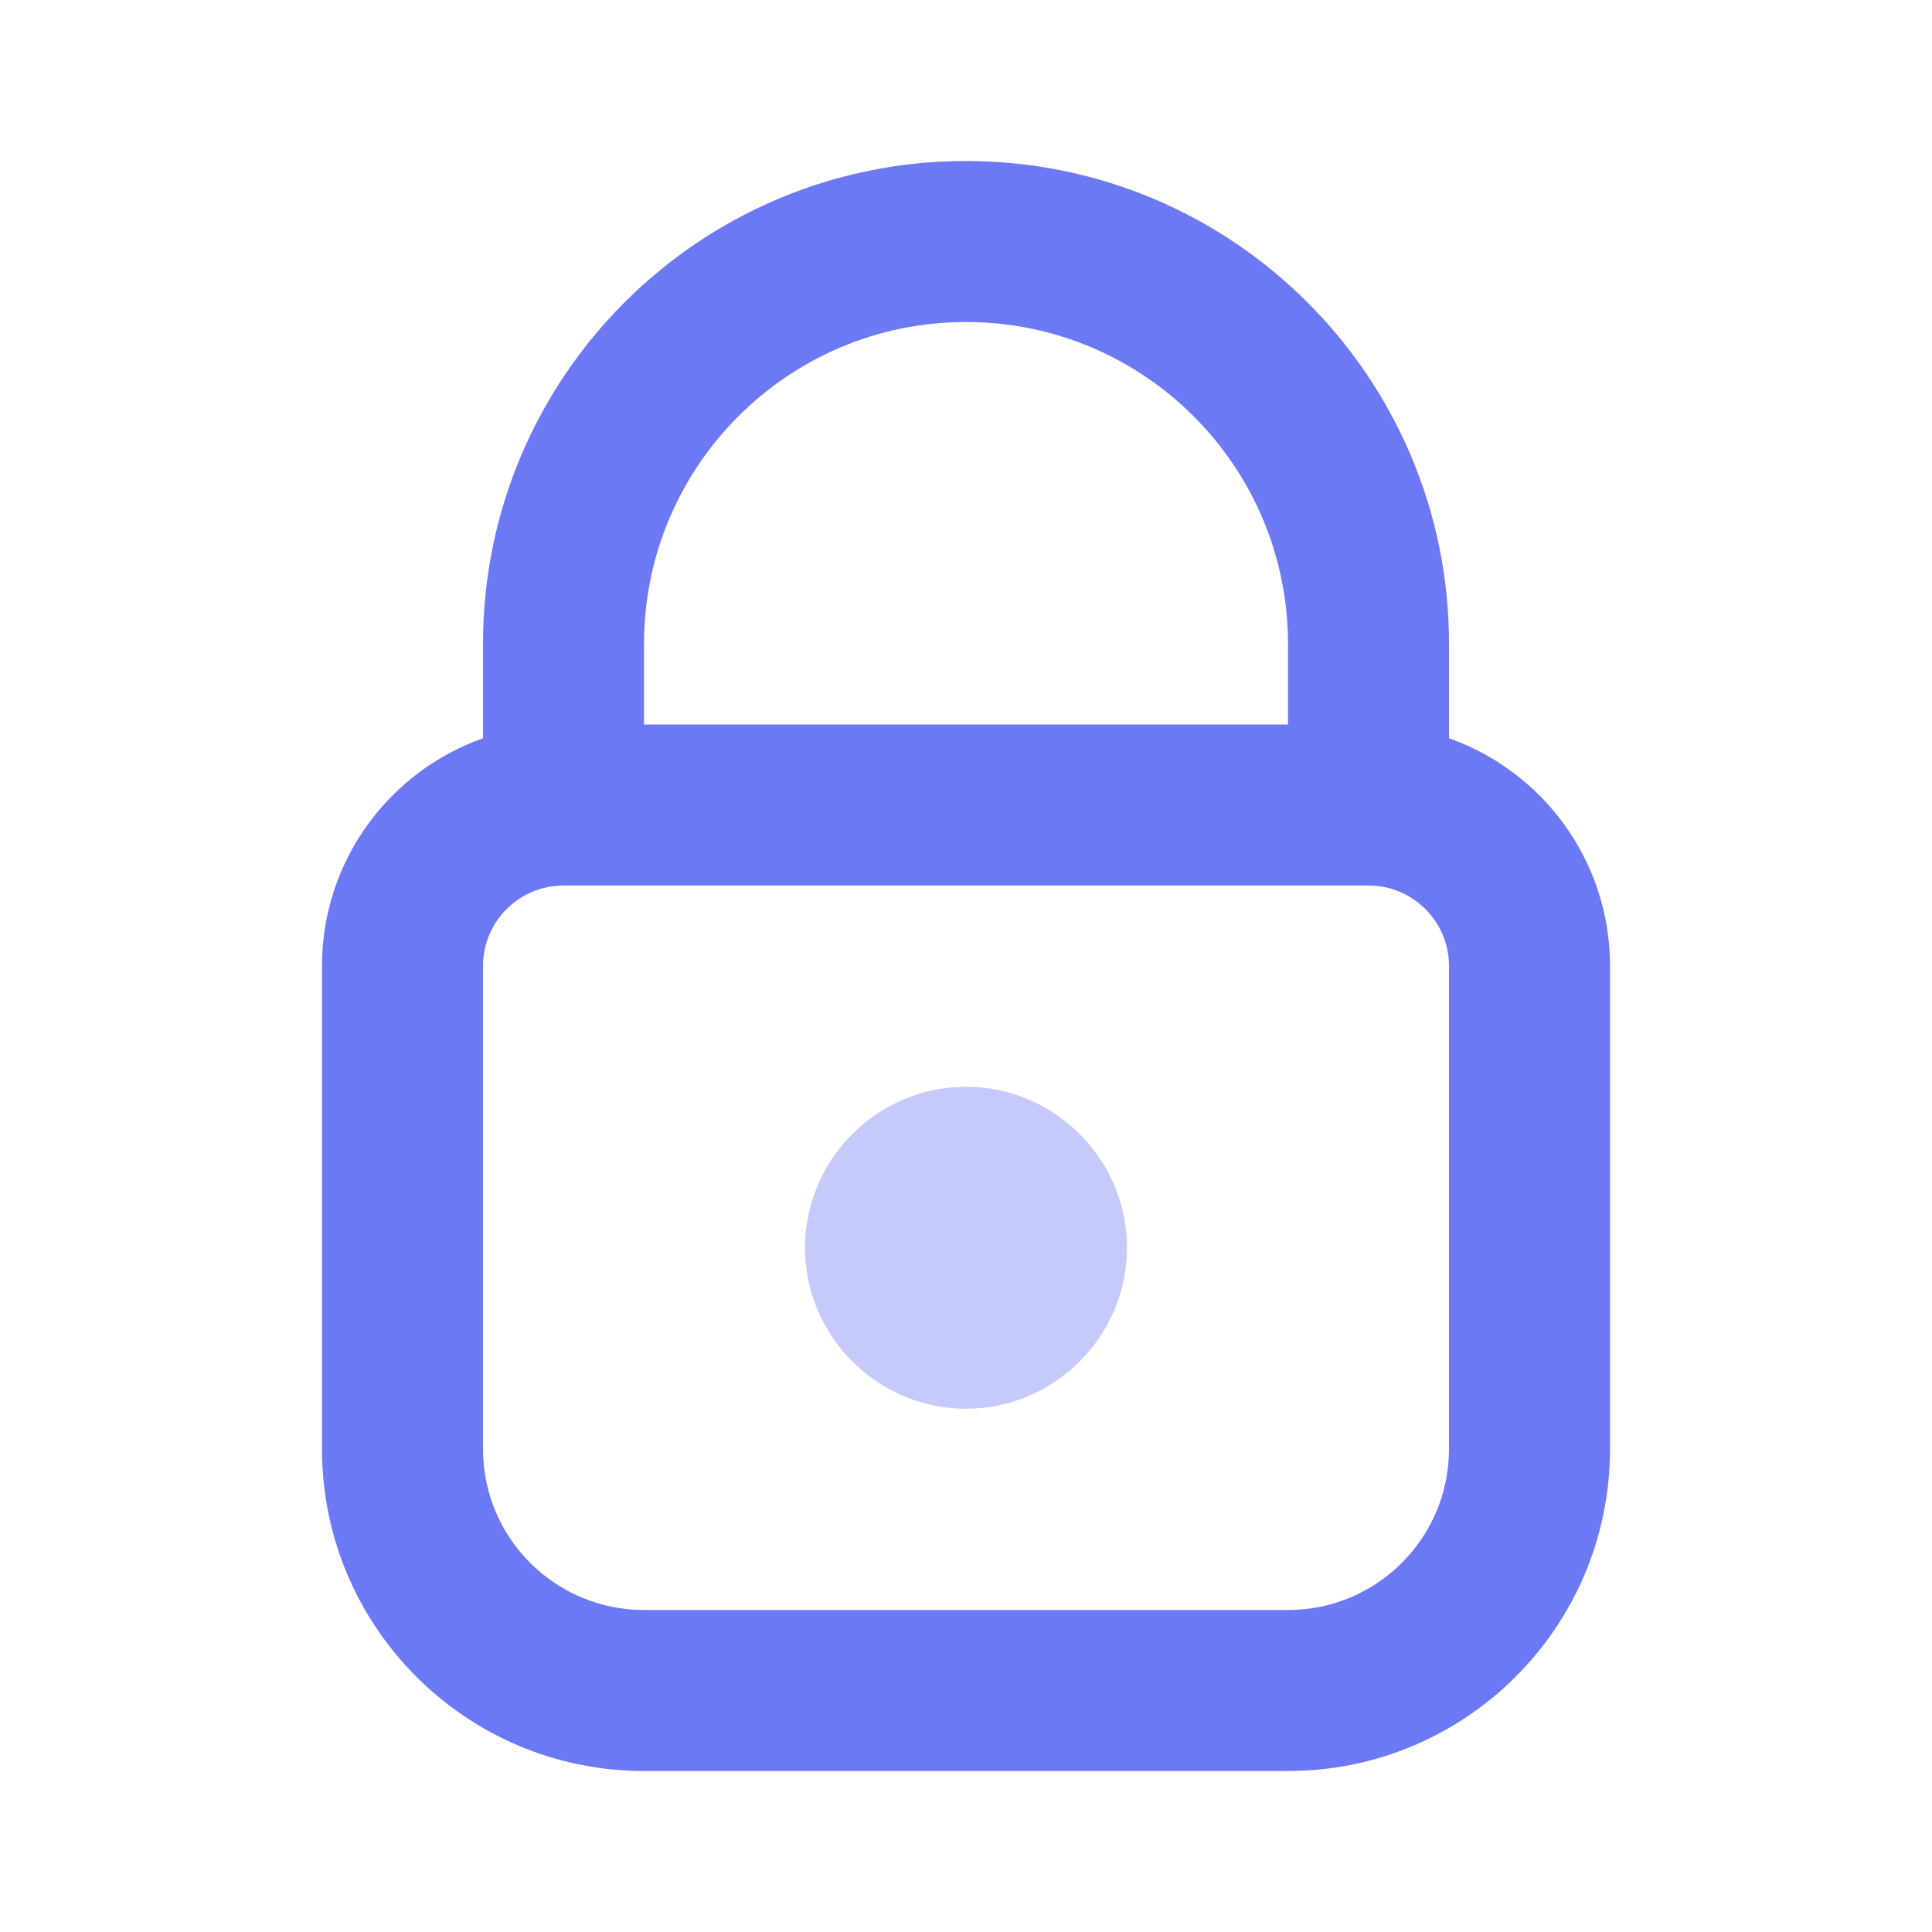
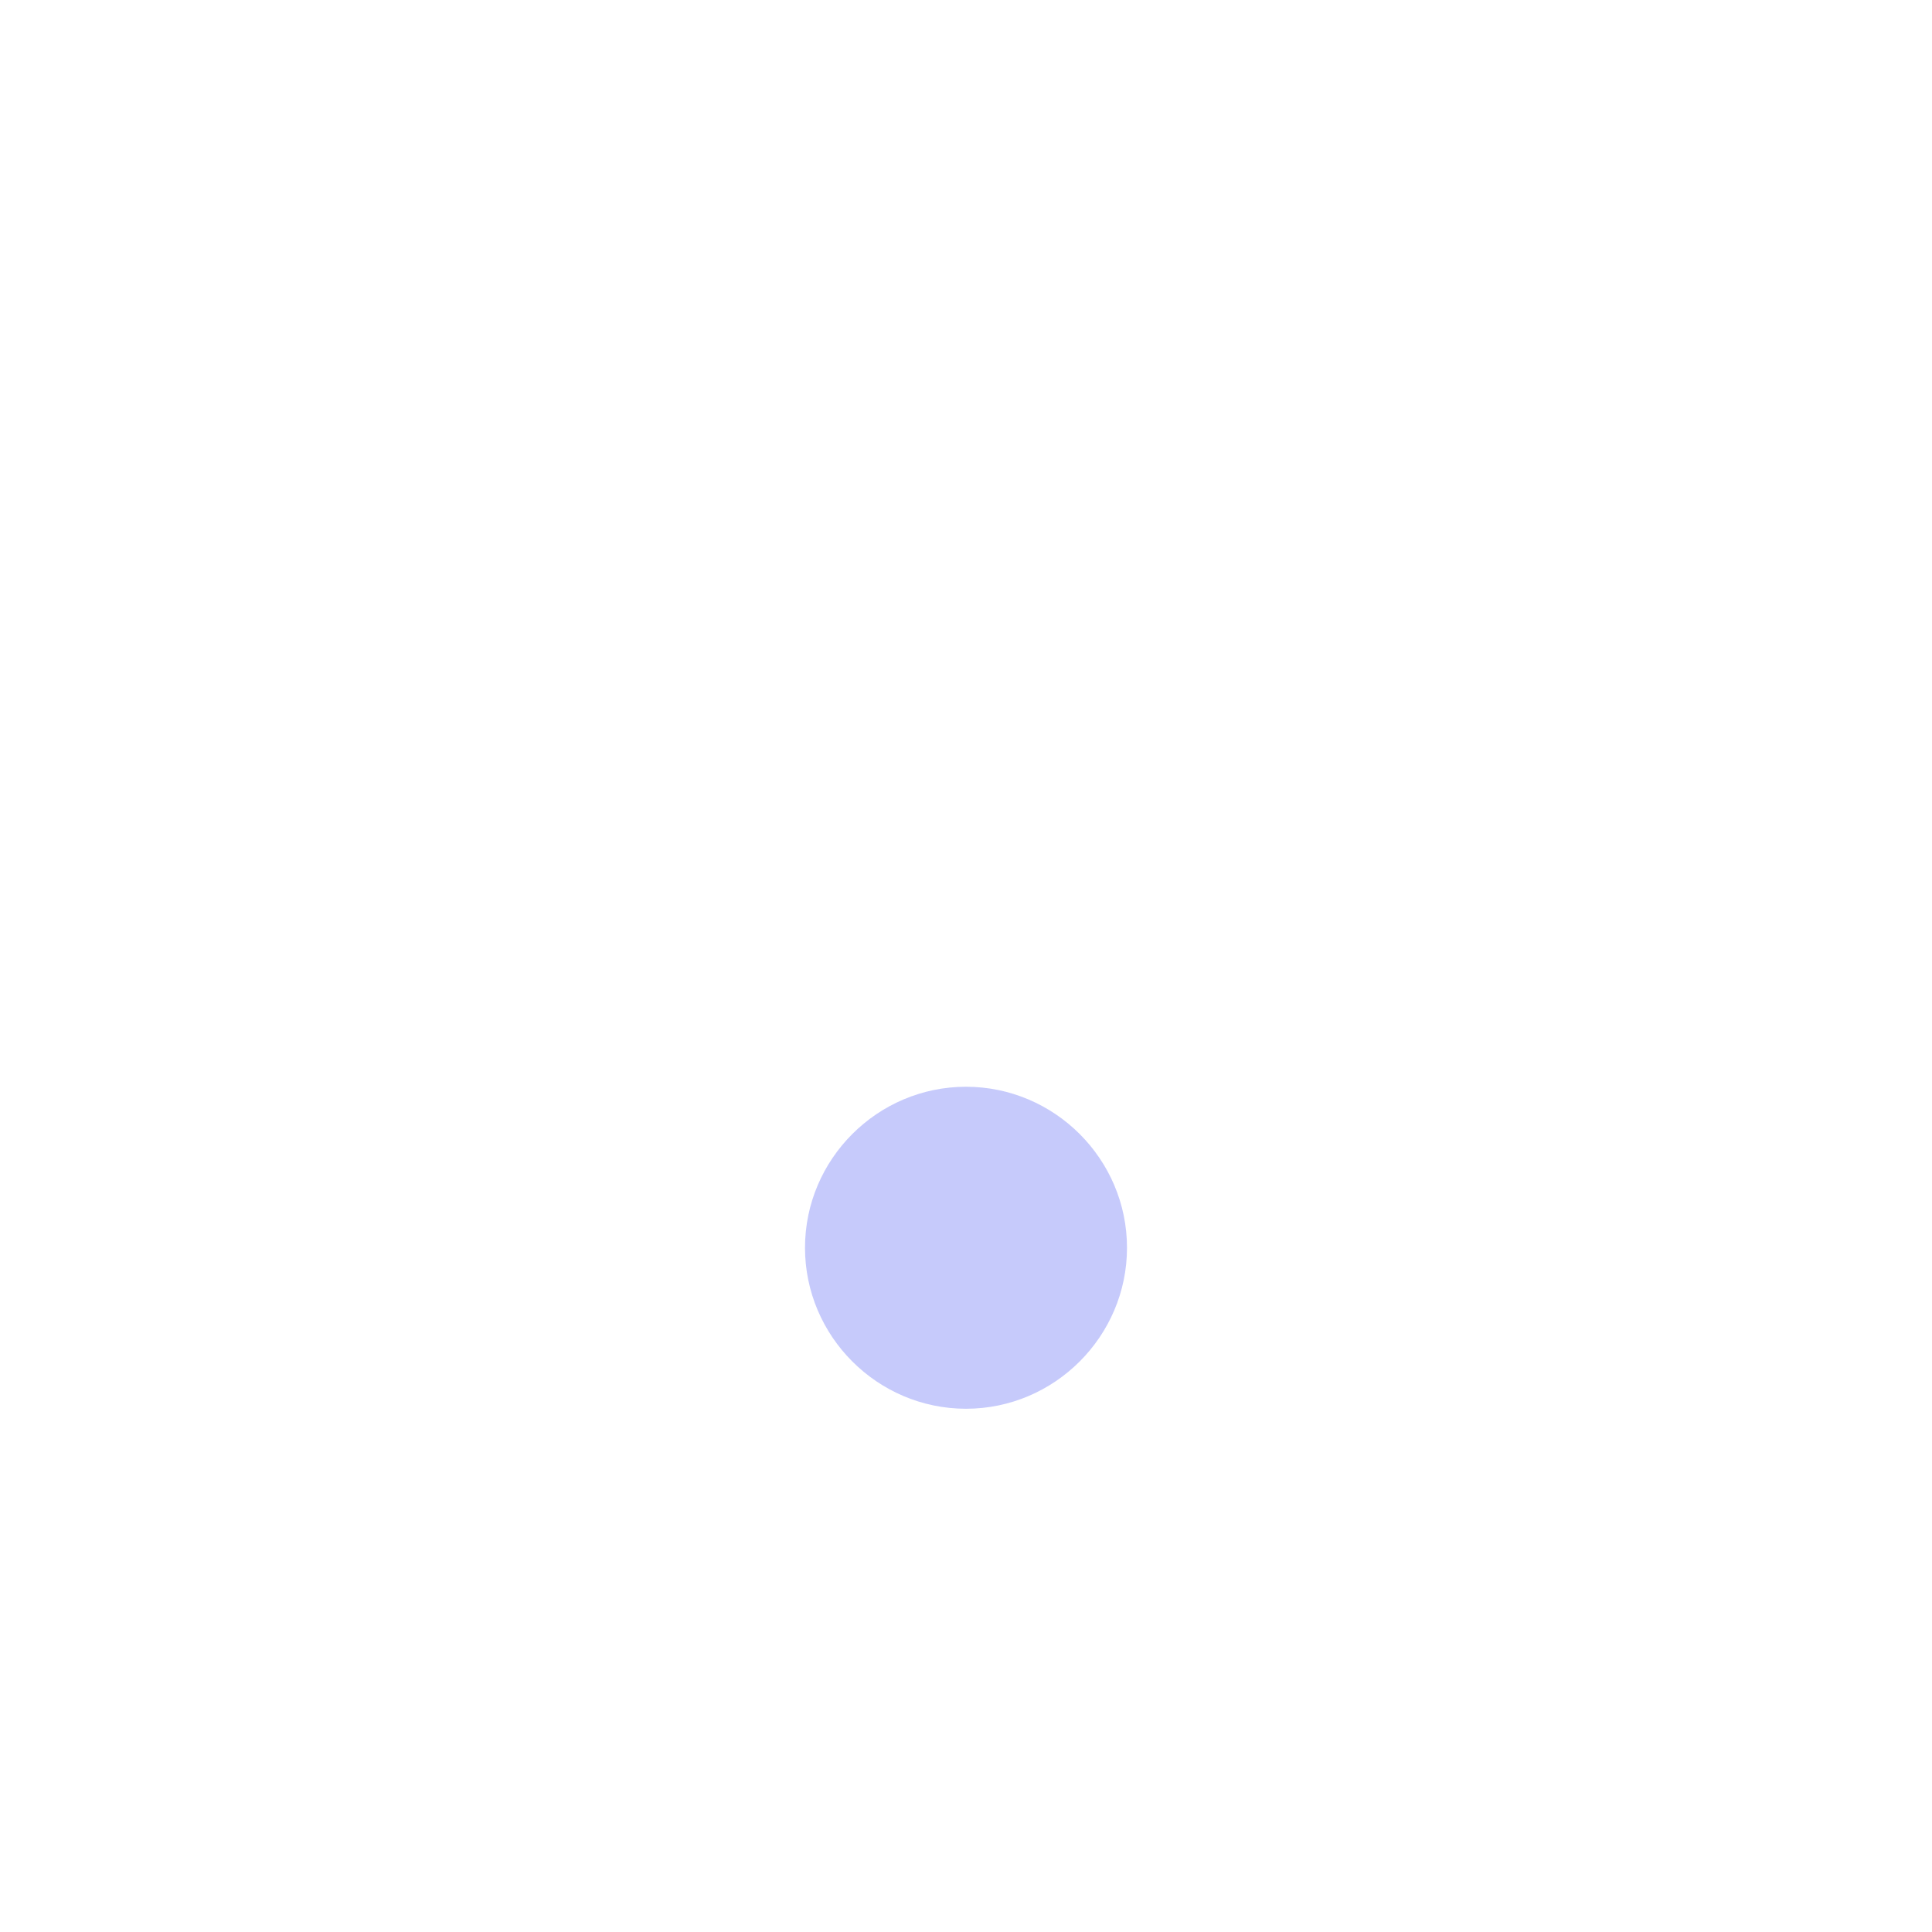
<svg xmlns="http://www.w3.org/2000/svg" data-v-ad9ffdd2="" width="20" height="20" viewBox="0 0 24 24" fill="none" class="k form__icon" style="                             height: 20px;                             width: 20px;                             fill: rgb(202, 202, 210);                             --da038728: inherit;                           ">
  <path opacity="0.39" d="M12 17.5C13.1 17.5 14 16.6 14 15.5C14 14.4 13.1 13.5 12 13.5C10.9 13.5 10 14.4 10 15.5C10 16.6 10.9 17.5 12 17.5Z" fill="#6C78F4" />
-   <path fill-rule="evenodd" clip-rule="evenodd" d="M12 4C9.791 4 8 5.791 8 8V9H16V8C16 5.791 14.209 4 12 4ZM18 9.171V8C18 4.686 15.314 2 12 2C8.686 2 6 4.686 6 8V9.171C4.835 9.583 4 10.694 4 12V18C4 20.209 5.791 22 8 22H16C18.209 22 20 20.209 20 18V12C20 10.694 19.165 9.583 18 9.171ZM7 11C6.448 11 6 11.448 6 12V18C6 19.105 6.895 20 8 20H16C17.105 20 18 19.105 18 18V12C18 11.448 17.552 11 17 11H7Z" fill="#6C78F4" />
</svg>